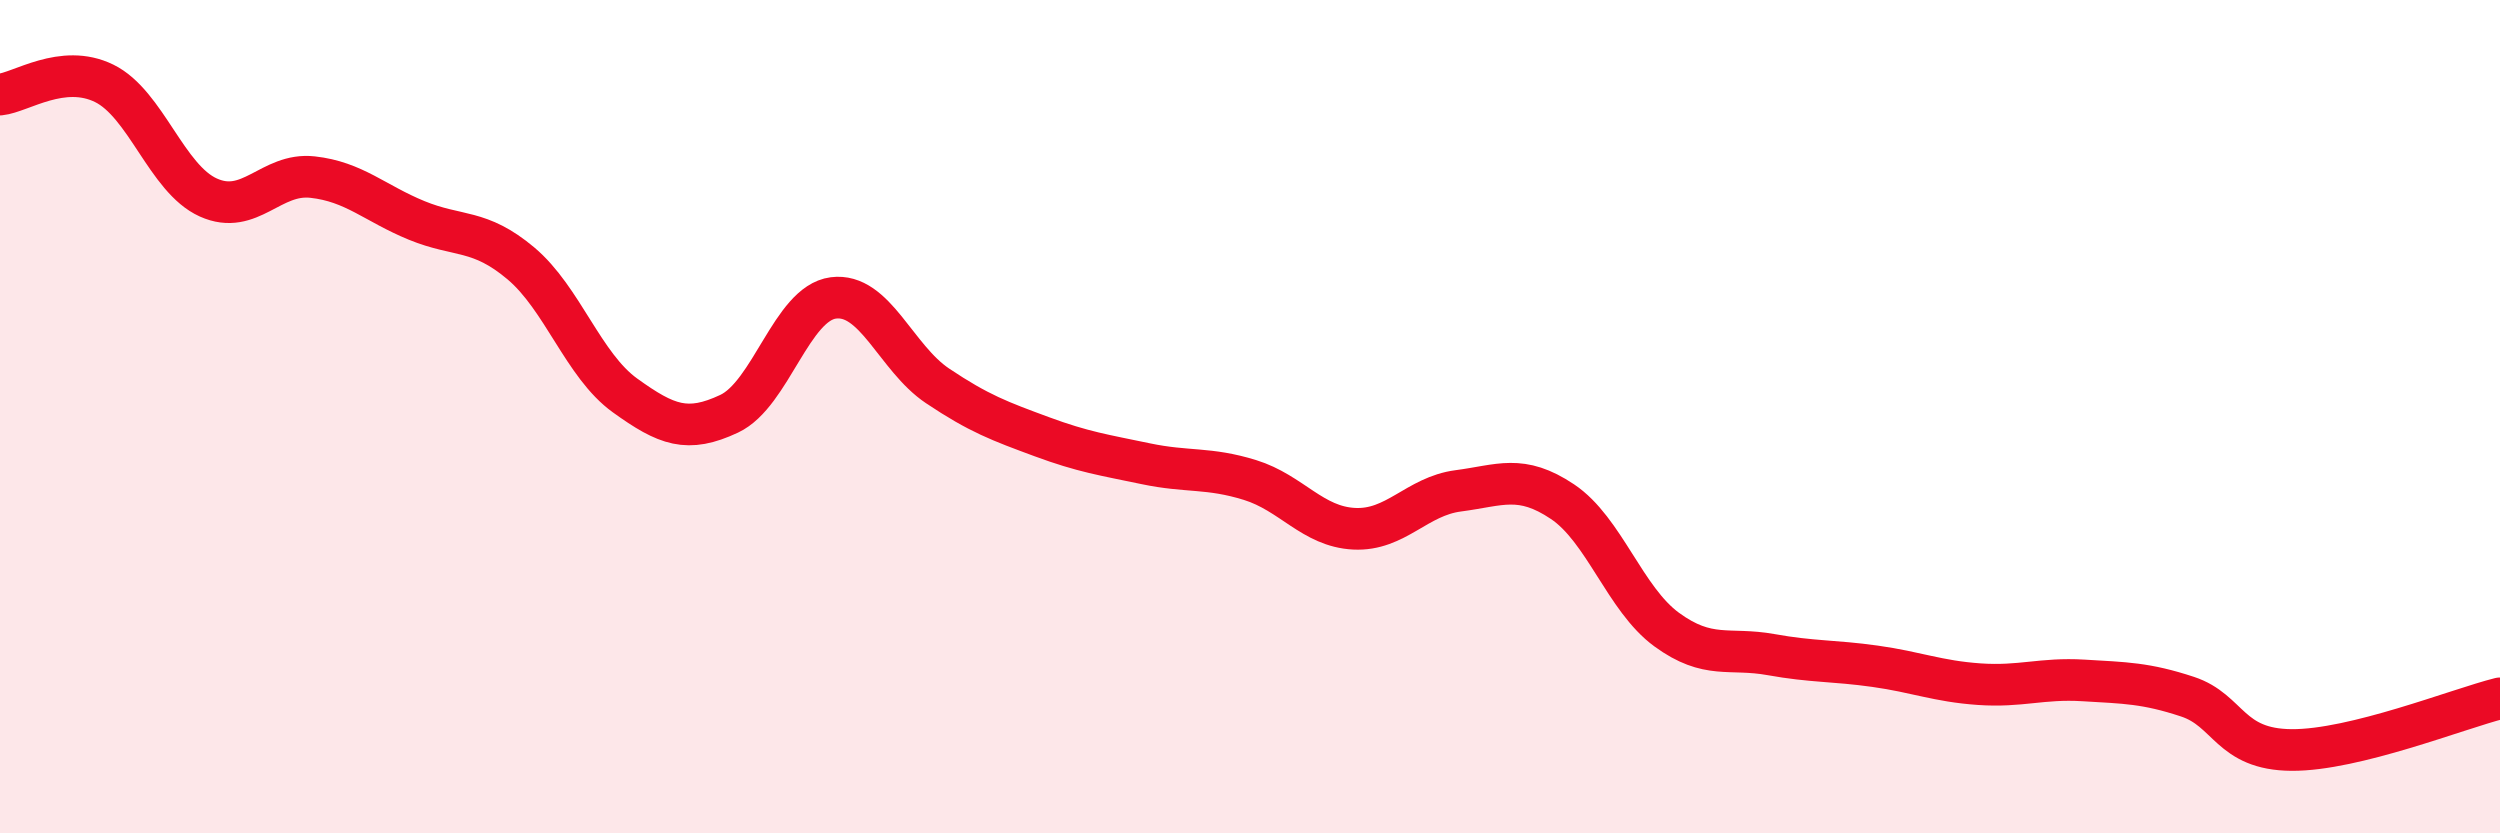
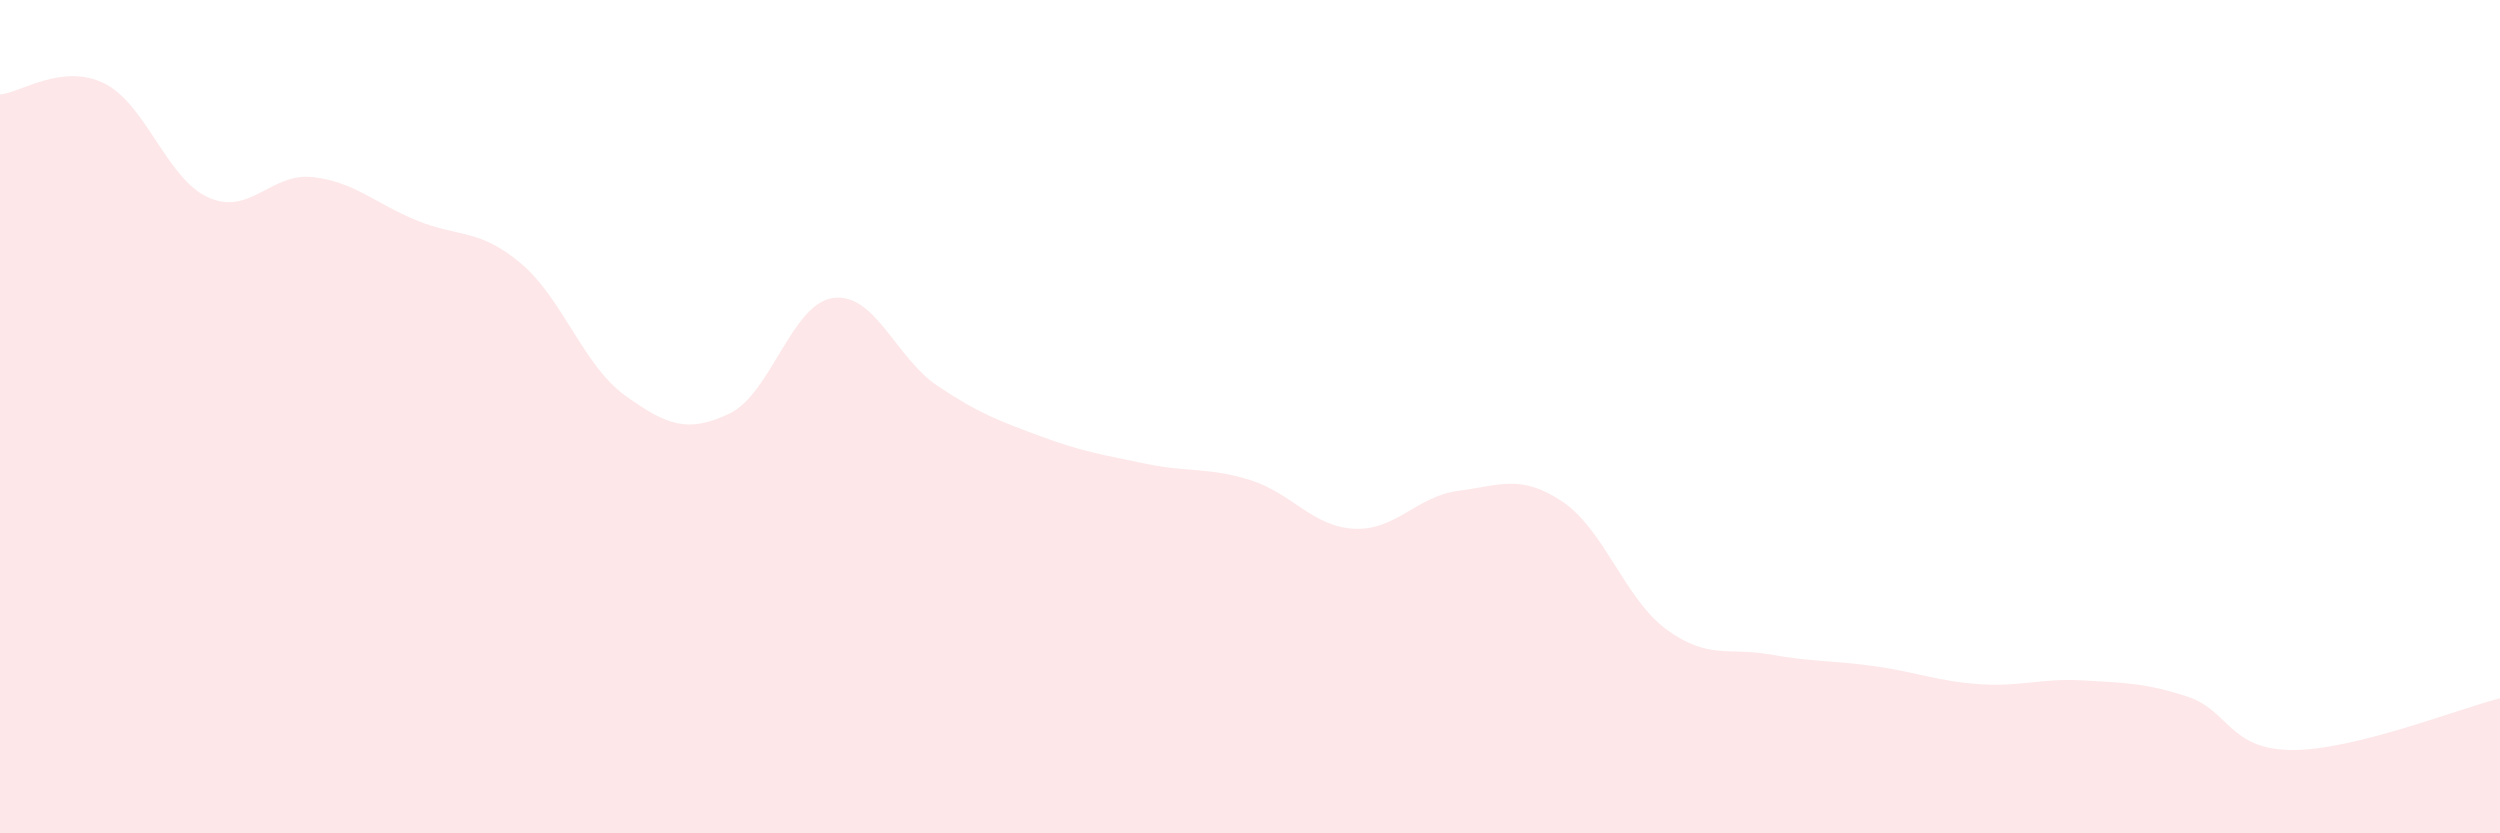
<svg xmlns="http://www.w3.org/2000/svg" width="60" height="20" viewBox="0 0 60 20">
  <path d="M 0,2.27 C 0.5,2.22 1.5,1.51 2.5,2 C 3.5,2.49 4,4.29 5,4.74 C 6,5.19 6.5,4.14 7.5,4.25 C 8.5,4.36 9,4.88 10,5.29 C 11,5.7 11.5,5.48 12.5,6.32 C 13.5,7.16 14,8.77 15,9.49 C 16,10.21 16.5,10.4 17.5,9.93 C 18.5,9.46 19,7.28 20,7.15 C 21,7.02 21.5,8.59 22.5,9.26 C 23.5,9.93 24,10.11 25,10.48 C 26,10.85 26.5,10.92 27.5,11.13 C 28.5,11.34 29,11.21 30,11.52 C 31,11.83 31.5,12.64 32.5,12.69 C 33.5,12.74 34,11.91 35,11.78 C 36,11.65 36.5,11.37 37.5,12.04 C 38.5,12.71 39,14.38 40,15.11 C 41,15.84 41.5,15.53 42.5,15.71 C 43.5,15.89 44,15.85 45,15.99 C 46,16.13 46.5,16.35 47.5,16.42 C 48.5,16.49 49,16.27 50,16.33 C 51,16.39 51.5,16.39 52.5,16.72 C 53.5,17.05 53.5,17.99 55,18 C 56.5,18.01 59,17.01 60,16.76L60 20L0 20Z" fill="#EB0A25" opacity="0.1" stroke-linecap="round" stroke-linejoin="round" />
-   <path d="M 0,2.27 C 0.5,2.22 1.5,1.51 2.5,2 C 3.5,2.49 4,4.29 5,4.74 C 6,5.19 6.5,4.14 7.5,4.25 C 8.5,4.36 9,4.88 10,5.29 C 11,5.7 11.5,5.48 12.5,6.32 C 13.5,7.16 14,8.77 15,9.49 C 16,10.21 16.5,10.4 17.5,9.93 C 18.5,9.46 19,7.28 20,7.15 C 21,7.02 21.5,8.59 22.5,9.26 C 23.5,9.93 24,10.11 25,10.48 C 26,10.85 26.5,10.92 27.5,11.13 C 28.5,11.34 29,11.21 30,11.52 C 31,11.83 31.5,12.64 32.5,12.69 C 33.5,12.74 34,11.91 35,11.78 C 36,11.65 36.5,11.37 37.5,12.04 C 38.5,12.71 39,14.38 40,15.11 C 41,15.84 41.5,15.53 42.5,15.71 C 43.5,15.89 44,15.85 45,15.99 C 46,16.13 46.5,16.35 47.5,16.42 C 48.5,16.49 49,16.27 50,16.33 C 51,16.39 51.5,16.39 52.5,16.72 C 53.5,17.05 53.5,17.99 55,18 C 56.5,18.01 59,17.01 60,16.76" stroke="#EB0A25" stroke-width="1" fill="none" stroke-linecap="round" stroke-linejoin="round" />
</svg>